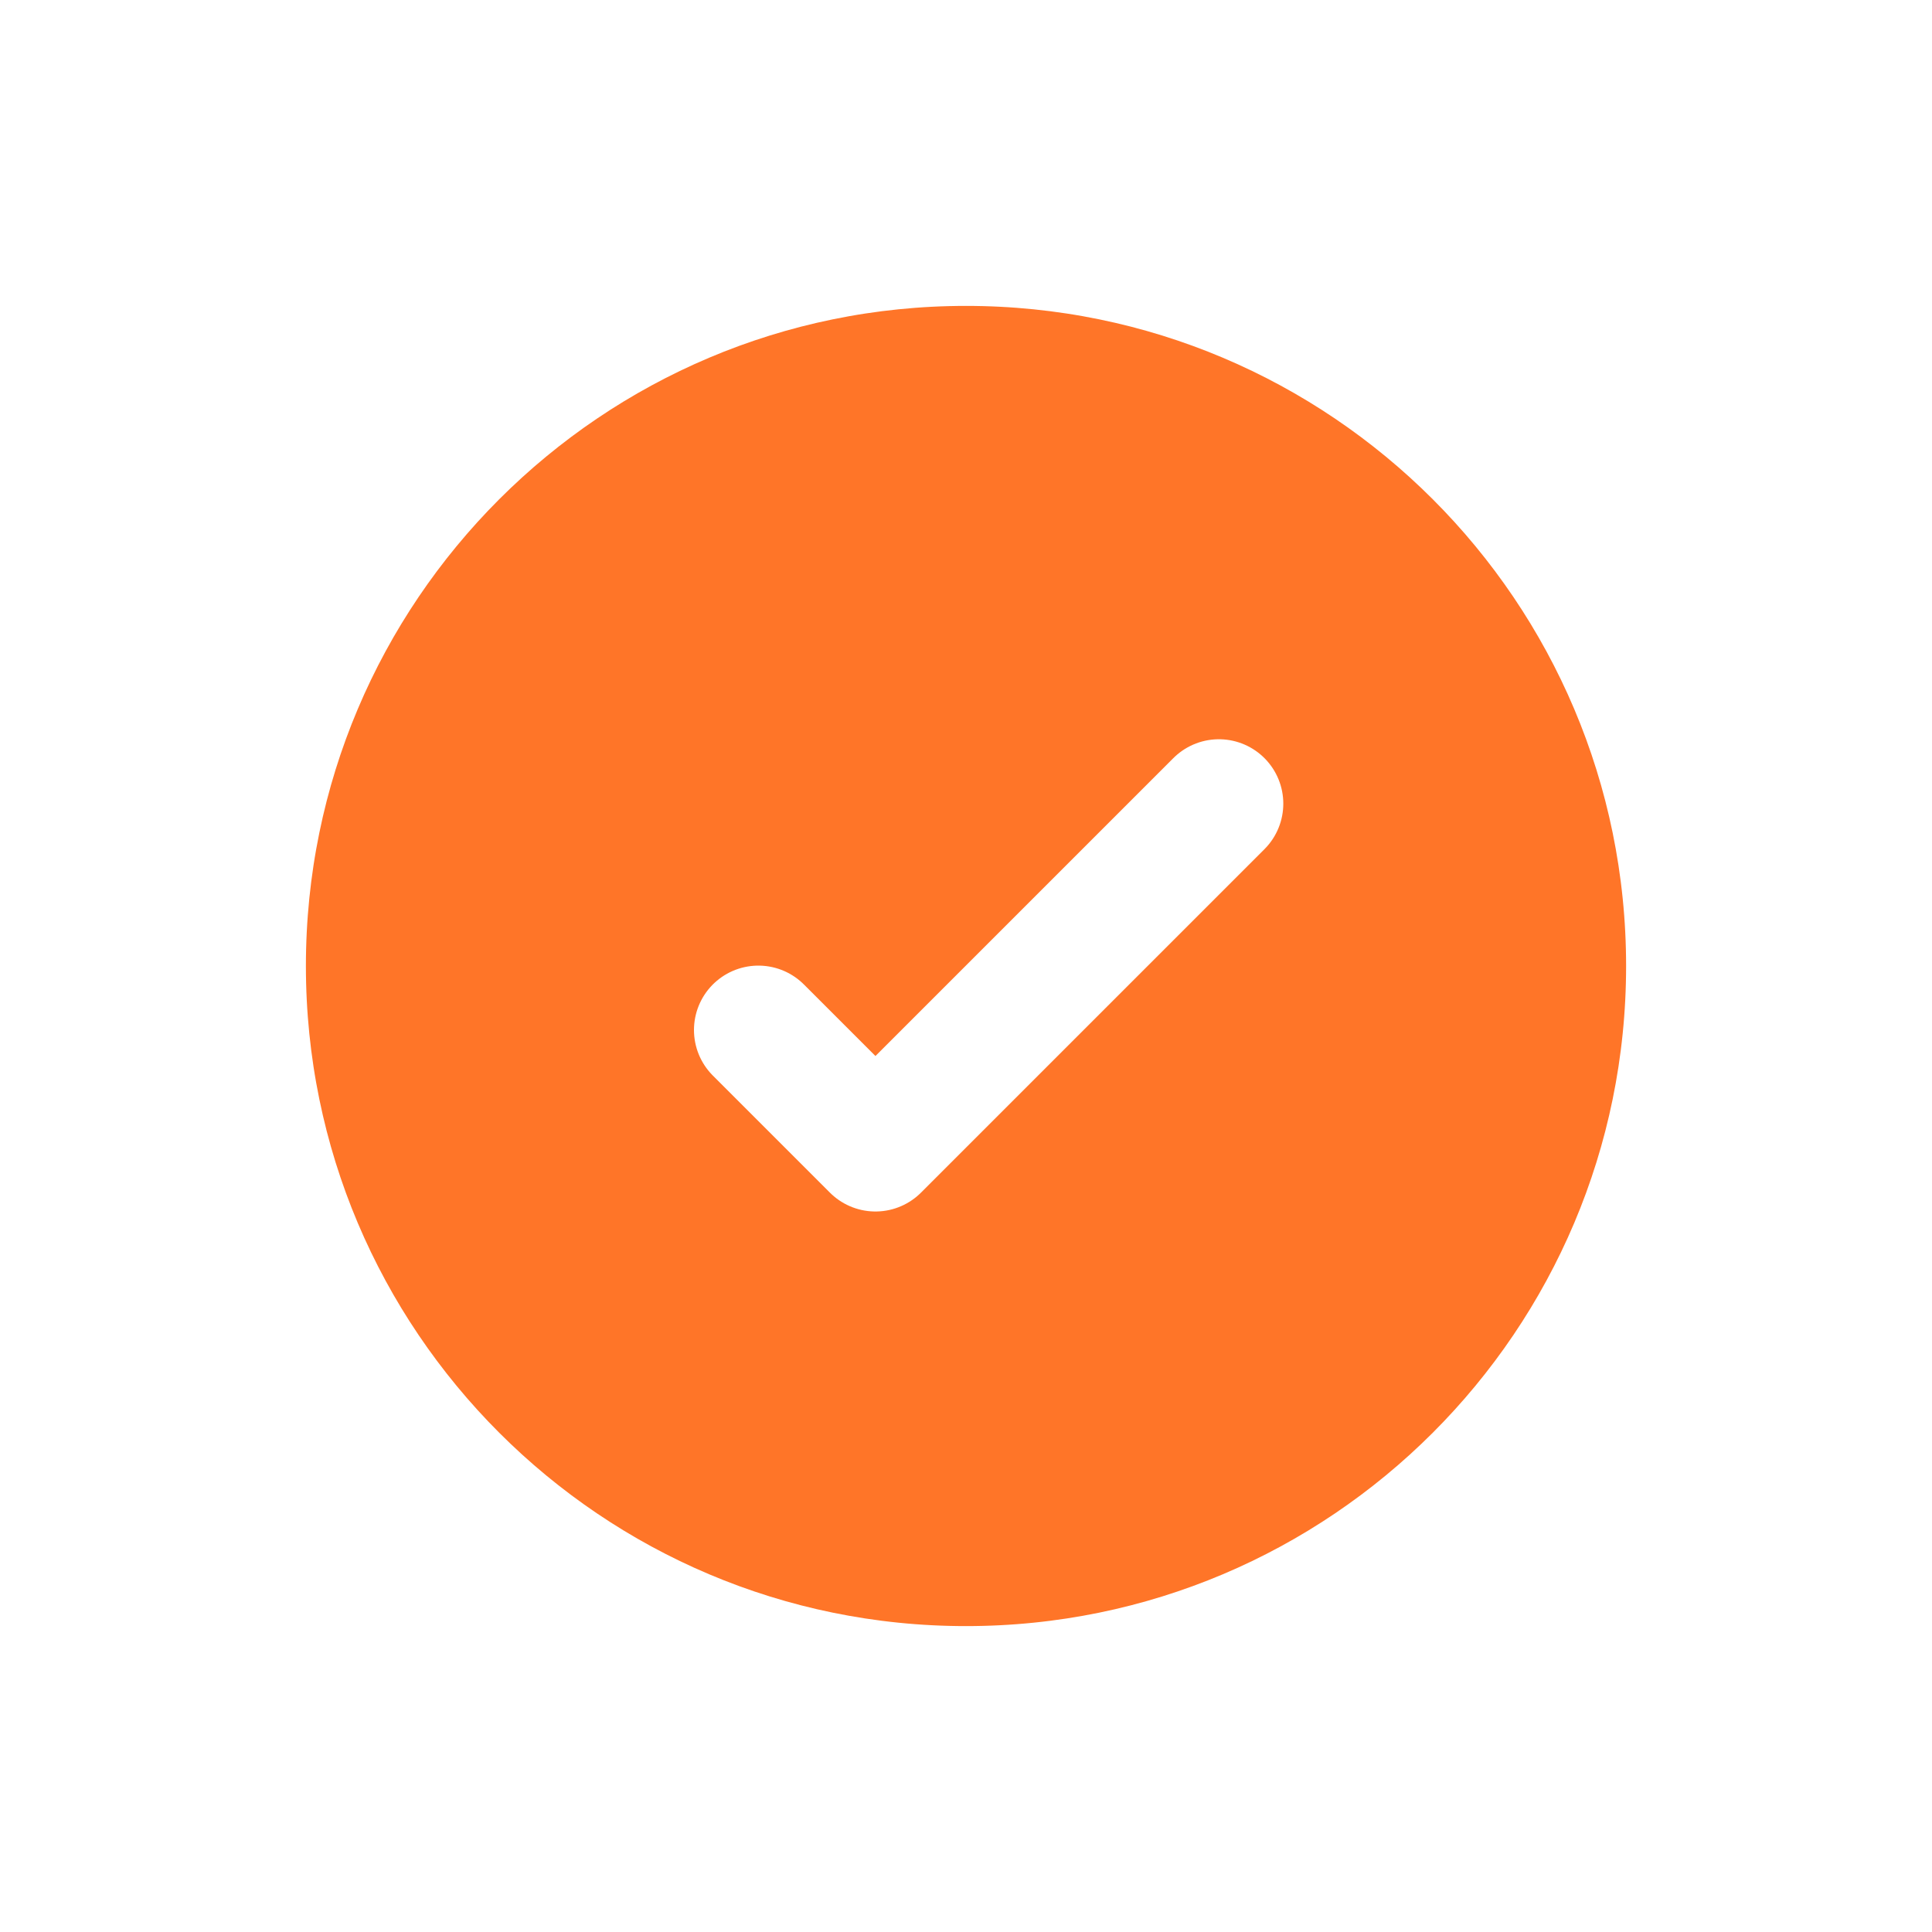
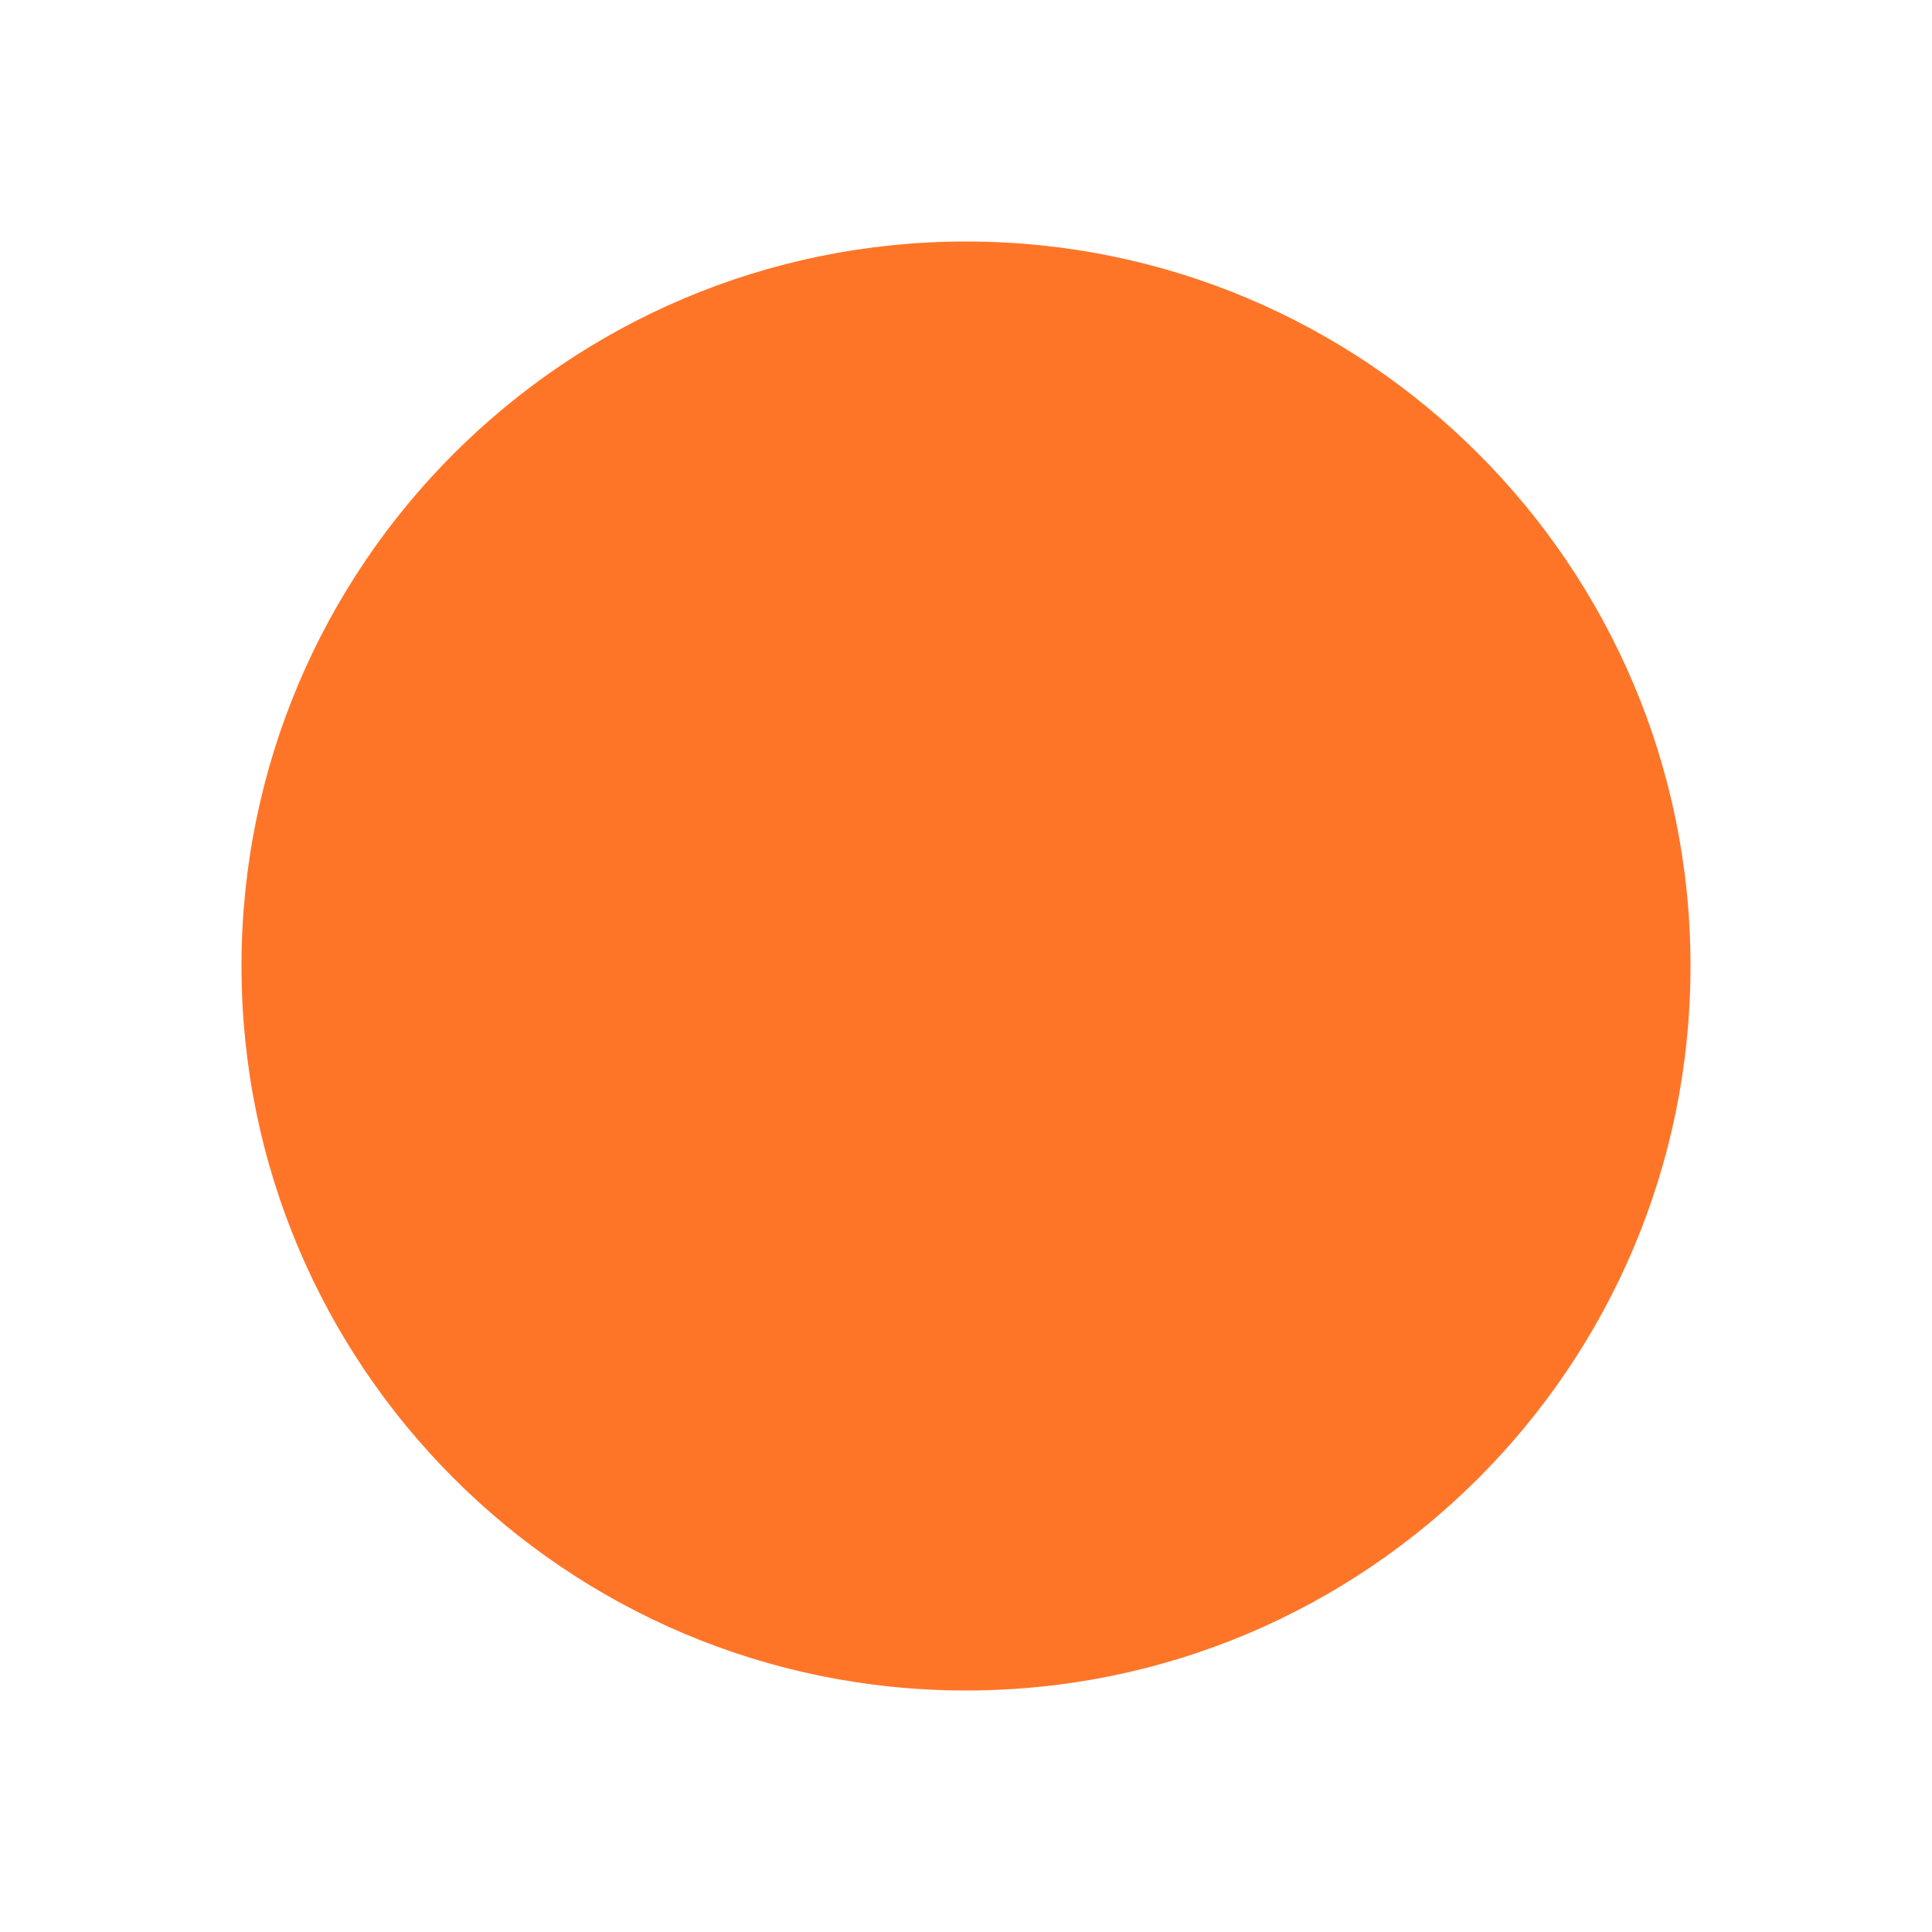
<svg xmlns="http://www.w3.org/2000/svg" width="30" height="30" viewBox="0 0 30 30" fill="none">
  <g id="check-contained">
-     <rect width="30" height="30" fill="white" />
    <g id="Icon">
      <path d="M3.75 15C3.75 8.787 8.787 3.75 15 3.75C21.213 3.75 26.25 8.787 26.25 15C26.25 21.213 21.213 26.25 15 26.25C8.787 26.25 3.75 21.213 3.75 15Z" fill="#FF7528" />
-       <path d="M18.927 12.479L13.594 17.812L11.776 15.994M15 3.75C8.787 3.75 3.75 8.787 3.75 15C3.75 21.213 8.787 26.25 15 26.25C21.213 26.25 26.25 21.213 26.25 15C26.25 8.787 21.213 3.75 15 3.75Z" stroke="white" stroke-width="2" stroke-linecap="round" stroke-linejoin="round" />
    </g>
  </g>
</svg>